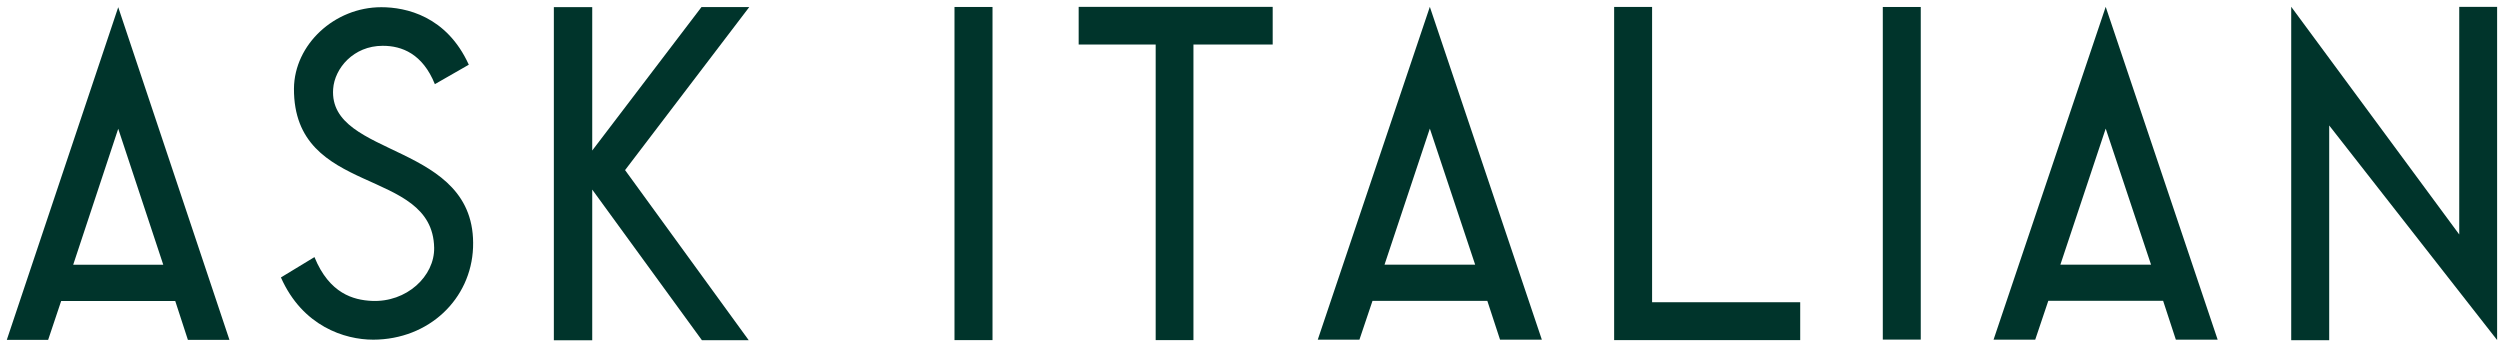
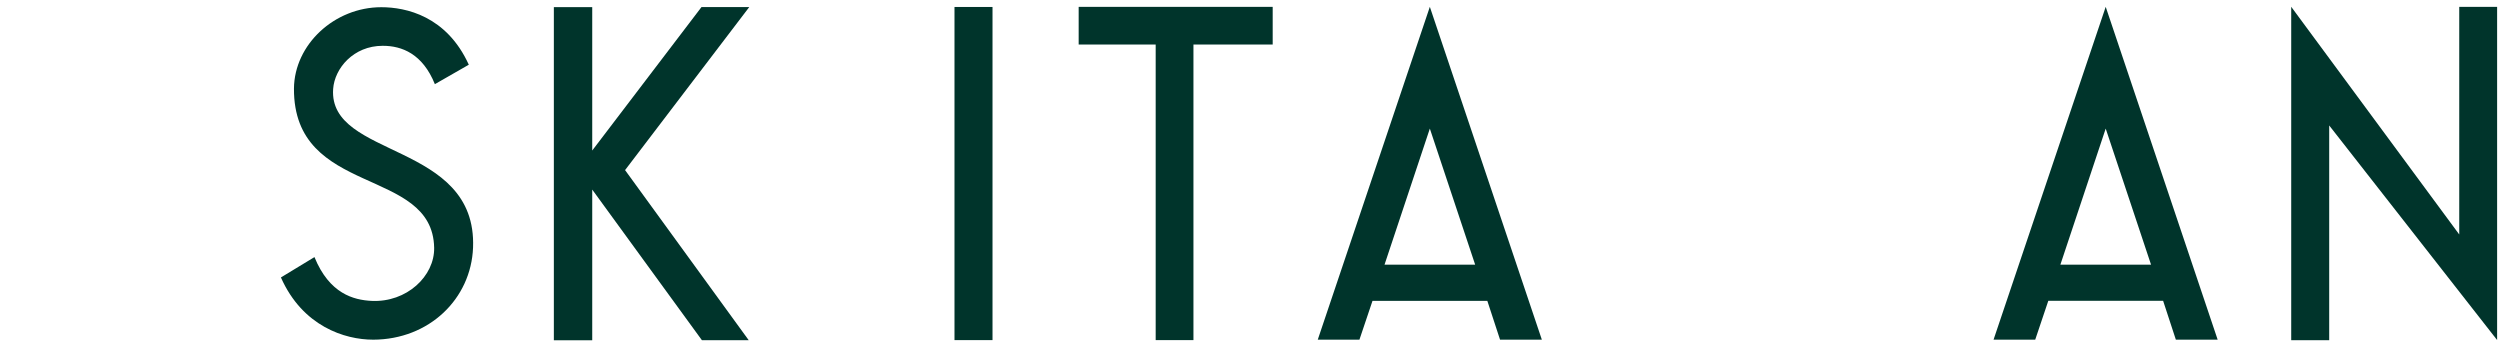
<svg xmlns="http://www.w3.org/2000/svg" xmlns:ns1="http://www.inkscape.org/namespaces/inkscape" xmlns:ns2="http://sodipodi.sourceforge.net/DTD/sodipodi-0.dtd" width="184.012mm" height="25.516mm" viewBox="0 0 184.012 25.516" version="1.1" id="svg11962" ns1:version="0.92.0 r15299" ns2:docname="ask italian.svg">
  <defs id="defs11956" />
  <g ns1:label="Layer 1" ns1:groupmode="layer" id="layer1" transform="translate(-37.006,-178.664)">
    <g id="g11998" transform="translate(0.5,-0.5)">
-       <path id="path11890" d="m 45.208,179.694 -8.202,24.487 h 3.043 l 0.958,-2.86 h 8.398 l 0.931,2.86 h 3.059 z m -3.315,18.957 3.315,-10.009 3.315,10.009 z" class="cls-1" ns1:connector-curvature="0" style="fill:#00342b;stroke-width:0.265" />
      <polygon transform="matrix(0.265,0,0,0.265,37,179.664)" id="polygon11892" points="162.63,92.62 151.97,92.62 151.97,0.09 162.63,0.09 162.63,39.92 192.98,0.07 206.25,0.07 171.75,45.36 206.09,92.6 193.09,92.6 162.63,50.77 " class="cls-1" style="fill:#00342b" />
      <path id="path11894" d="m 63.967,204.165 c -2.082,0 -5.191,-0.982 -6.784,-4.58 l 2.469,-1.498 c 1.103,2.704 2.889,3.156 4.196,3.223 2.59,0.132 4.654,-1.823 4.614,-3.913 -0.116,-6.001 -10.358,-3.704 -10.319,-11.713 0.026,-3.244 2.982,-5.99 6.429,-5.99 1.81,0 4.81,0.646 6.44,4.233 l -2.498,1.431 c -0.897,-2.225 -2.418,-2.828 -3.844,-2.823 -2.146,0 -3.535,1.656 -3.643,3.175 -0.362,5.144 10.599,3.847 10.298,11.676 -0.146,3.773 -3.228,6.771 -7.358,6.779 z" class="cls-1" ns1:connector-curvature="0" style="fill:#00342b;stroke-width:0.265" />
      <polygon transform="matrix(0.265,0,0,0.265,37,179.664)" id="polygon11896" points="297.74,0.02 351.63,0.02 351.63,10.48 329.62,10.48 329.62,92.58 319.13,92.58 319.13,10.48 297.74,10.48 " class="cls-1" style="fill:#00342b" />
-       <polygon transform="matrix(0.265,0,0,0.265,37,179.664)" id="polygon11898" points="446.47,92.58 446.47,0.04 457.01,0.04 457.01,82.06 498.15,82.06 498.15,92.58 " class="cls-1" style="fill:#00342b" />
-       <path id="path11900" d="m 191.496,179.667 -8.255,24.498 h 3.067 l 0.963,-2.86 h 8.451 l 0.937,2.86 h 3.077 z m -3.336,18.976 3.336,-10.014 3.336,10.014 h -6.675 z" class="cls-1" ns1:connector-curvature="0" style="fill:#00342b;stroke-width:0.265" />
-       <rect id="rect11902" height="24.482" width="2.794" y="179.678" x="175.089" class="cls-1" style="fill:#00342b;stroke-width:0.265" />
+       <path id="path11900" d="m 191.496,179.667 -8.255,24.498 h 3.067 l 0.963,-2.86 h 8.451 l 0.937,2.86 h 3.077 z m -3.336,18.976 3.336,-10.014 3.336,10.014 h -6.675 " class="cls-1" ns1:connector-curvature="0" style="fill:#00342b;stroke-width:0.265" />
      <path id="path11904" d="m 141.749,179.667 -8.25,24.5 h 3.067 l 0.963,-2.86 h 8.451 l 0.937,2.86 h 3.077 z m -3.336,18.979 3.336,-10.017 3.336,10.017 h -6.675 z" class="cls-1" ns1:connector-curvature="0" style="fill:#00342b;stroke-width:0.265" />
      <polygon transform="matrix(0.265,0,0,0.265,37,179.664)" id="polygon11906" points="645.08,92.61 645.08,32.96 691.72,92.56 691.72,0.02 681.2,0.02 681.2,63.24 634.53,0 634.53,92.61 " class="cls-1" style="fill:#00342b" />
      <polyline transform="matrix(0.265,0,0,0.265,37,179.664)" id="polyline11908" points="263.25 0.05 263.25 92.58 273.81 92.58 273.81 0.05 263.25 0.05" class="cls-1" style="fill:#00342b" />
    </g>
  </g>
</svg>